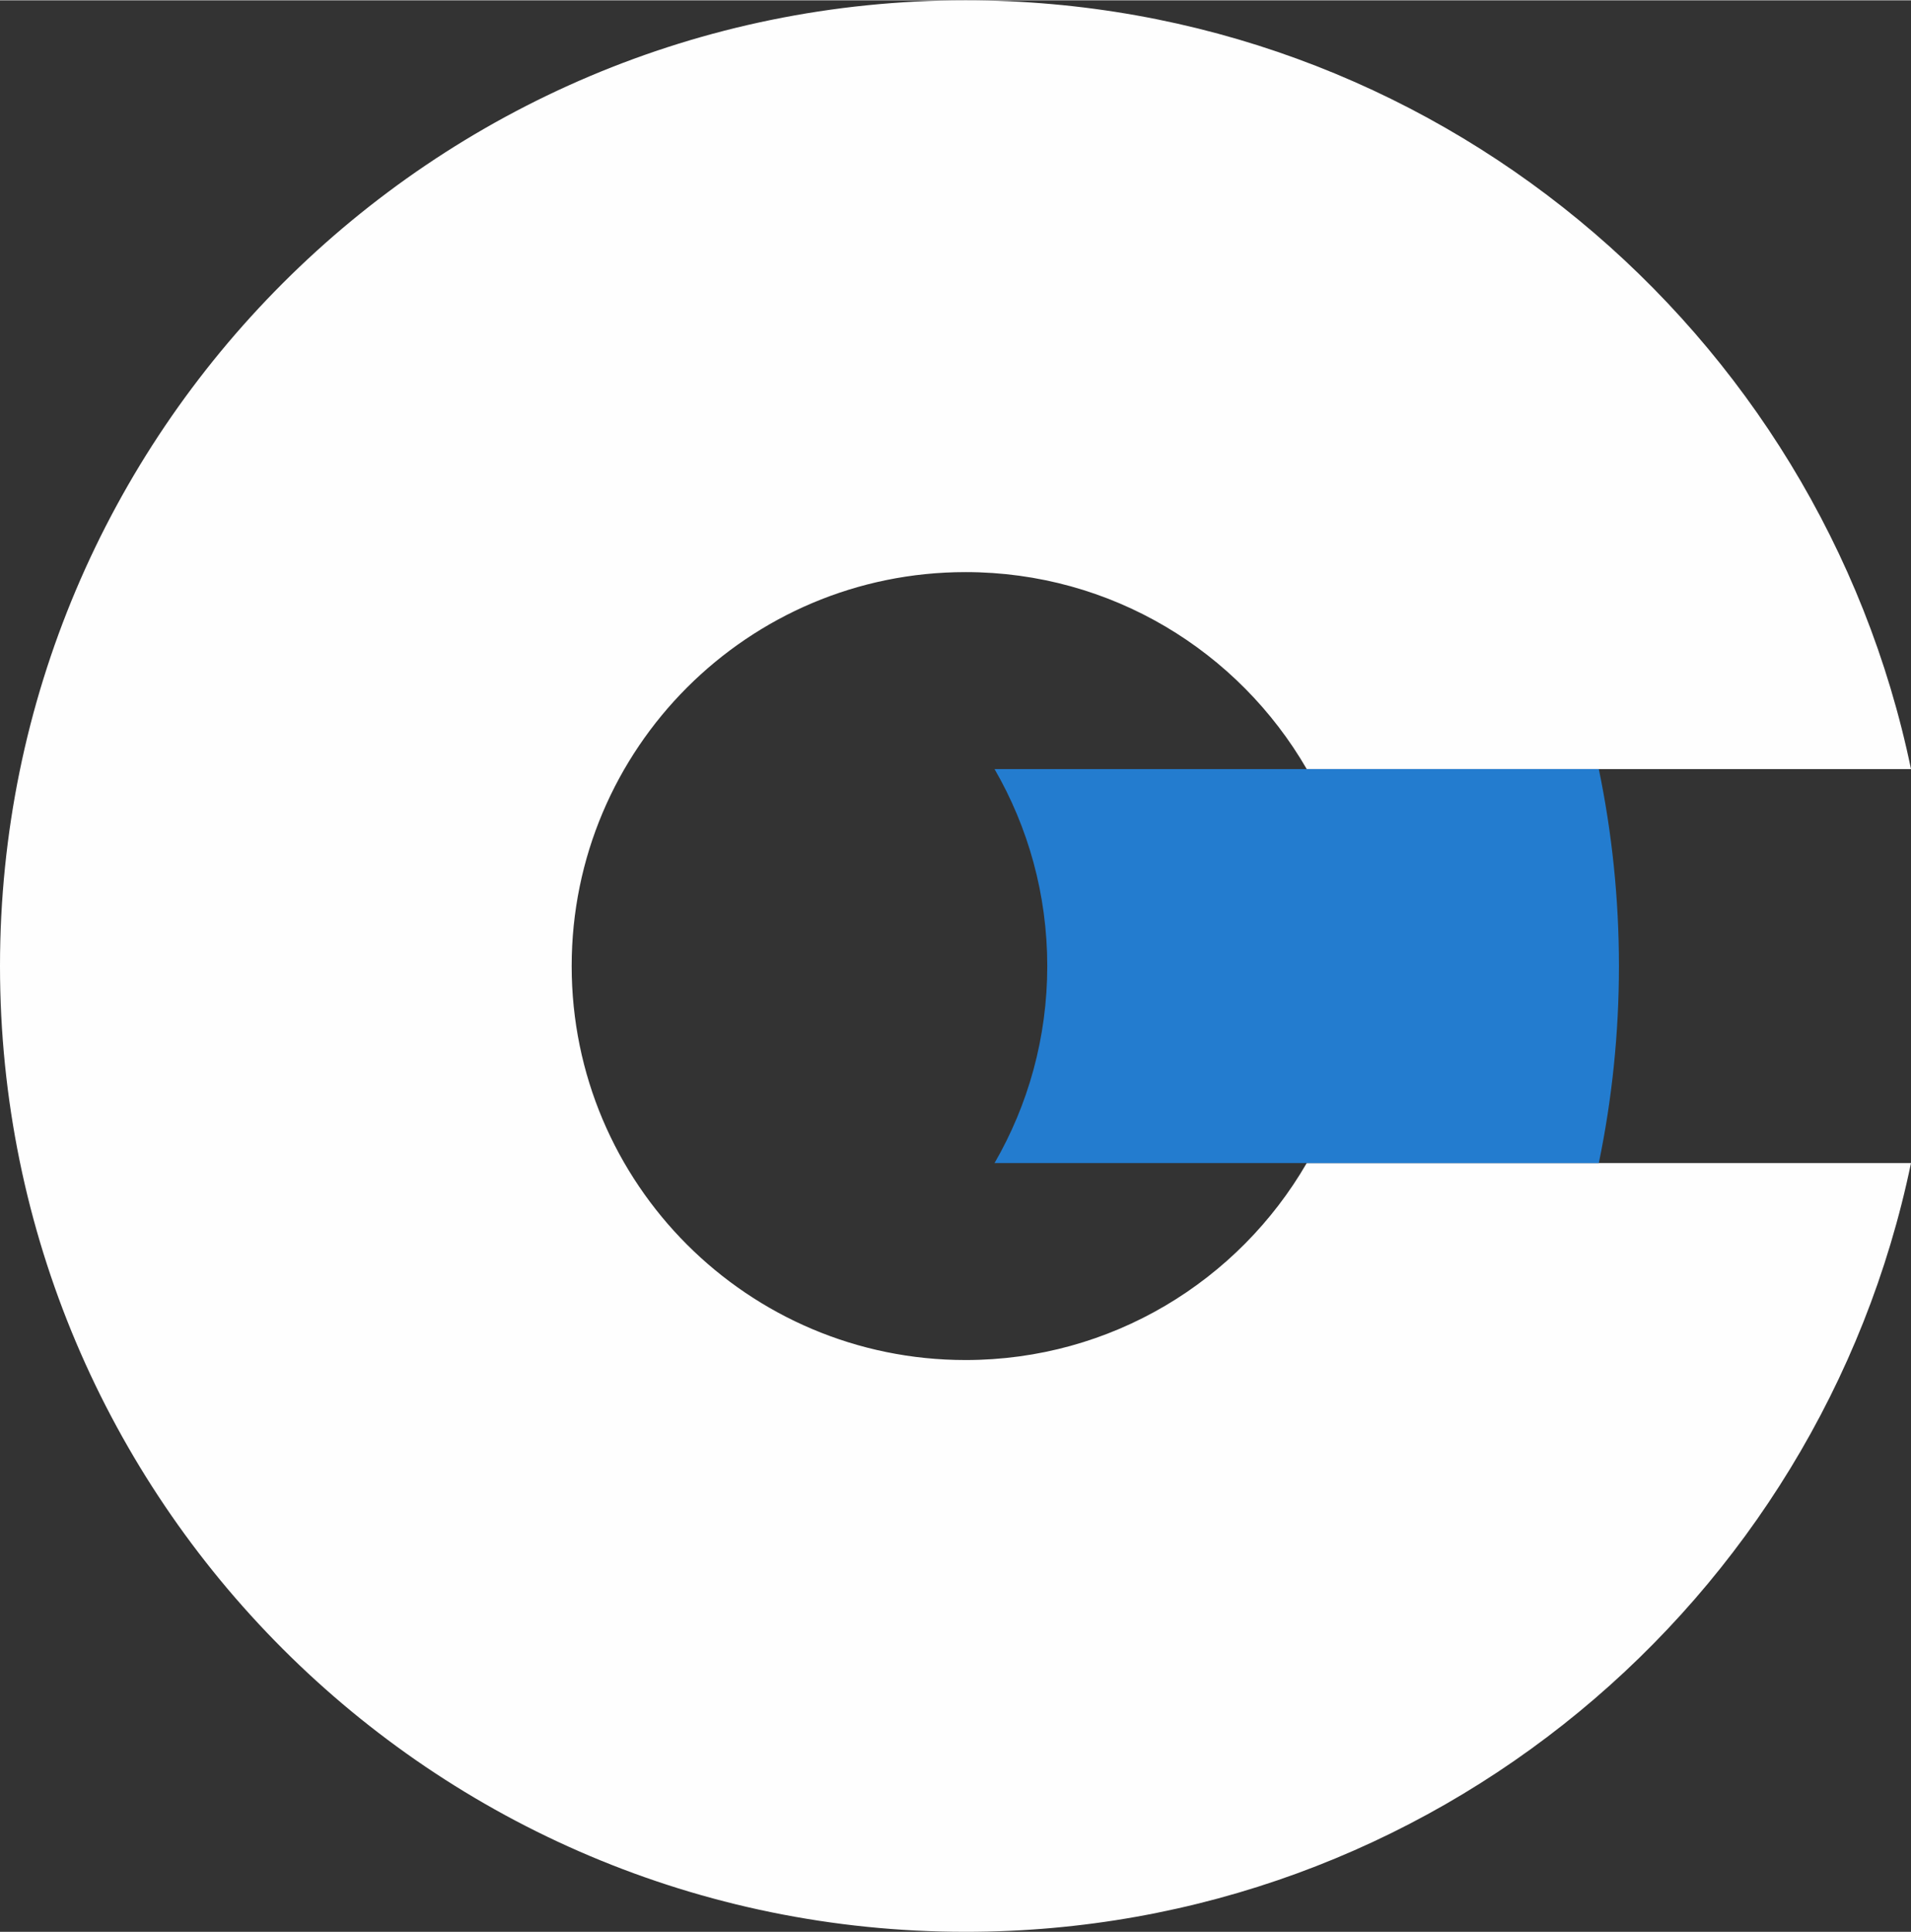
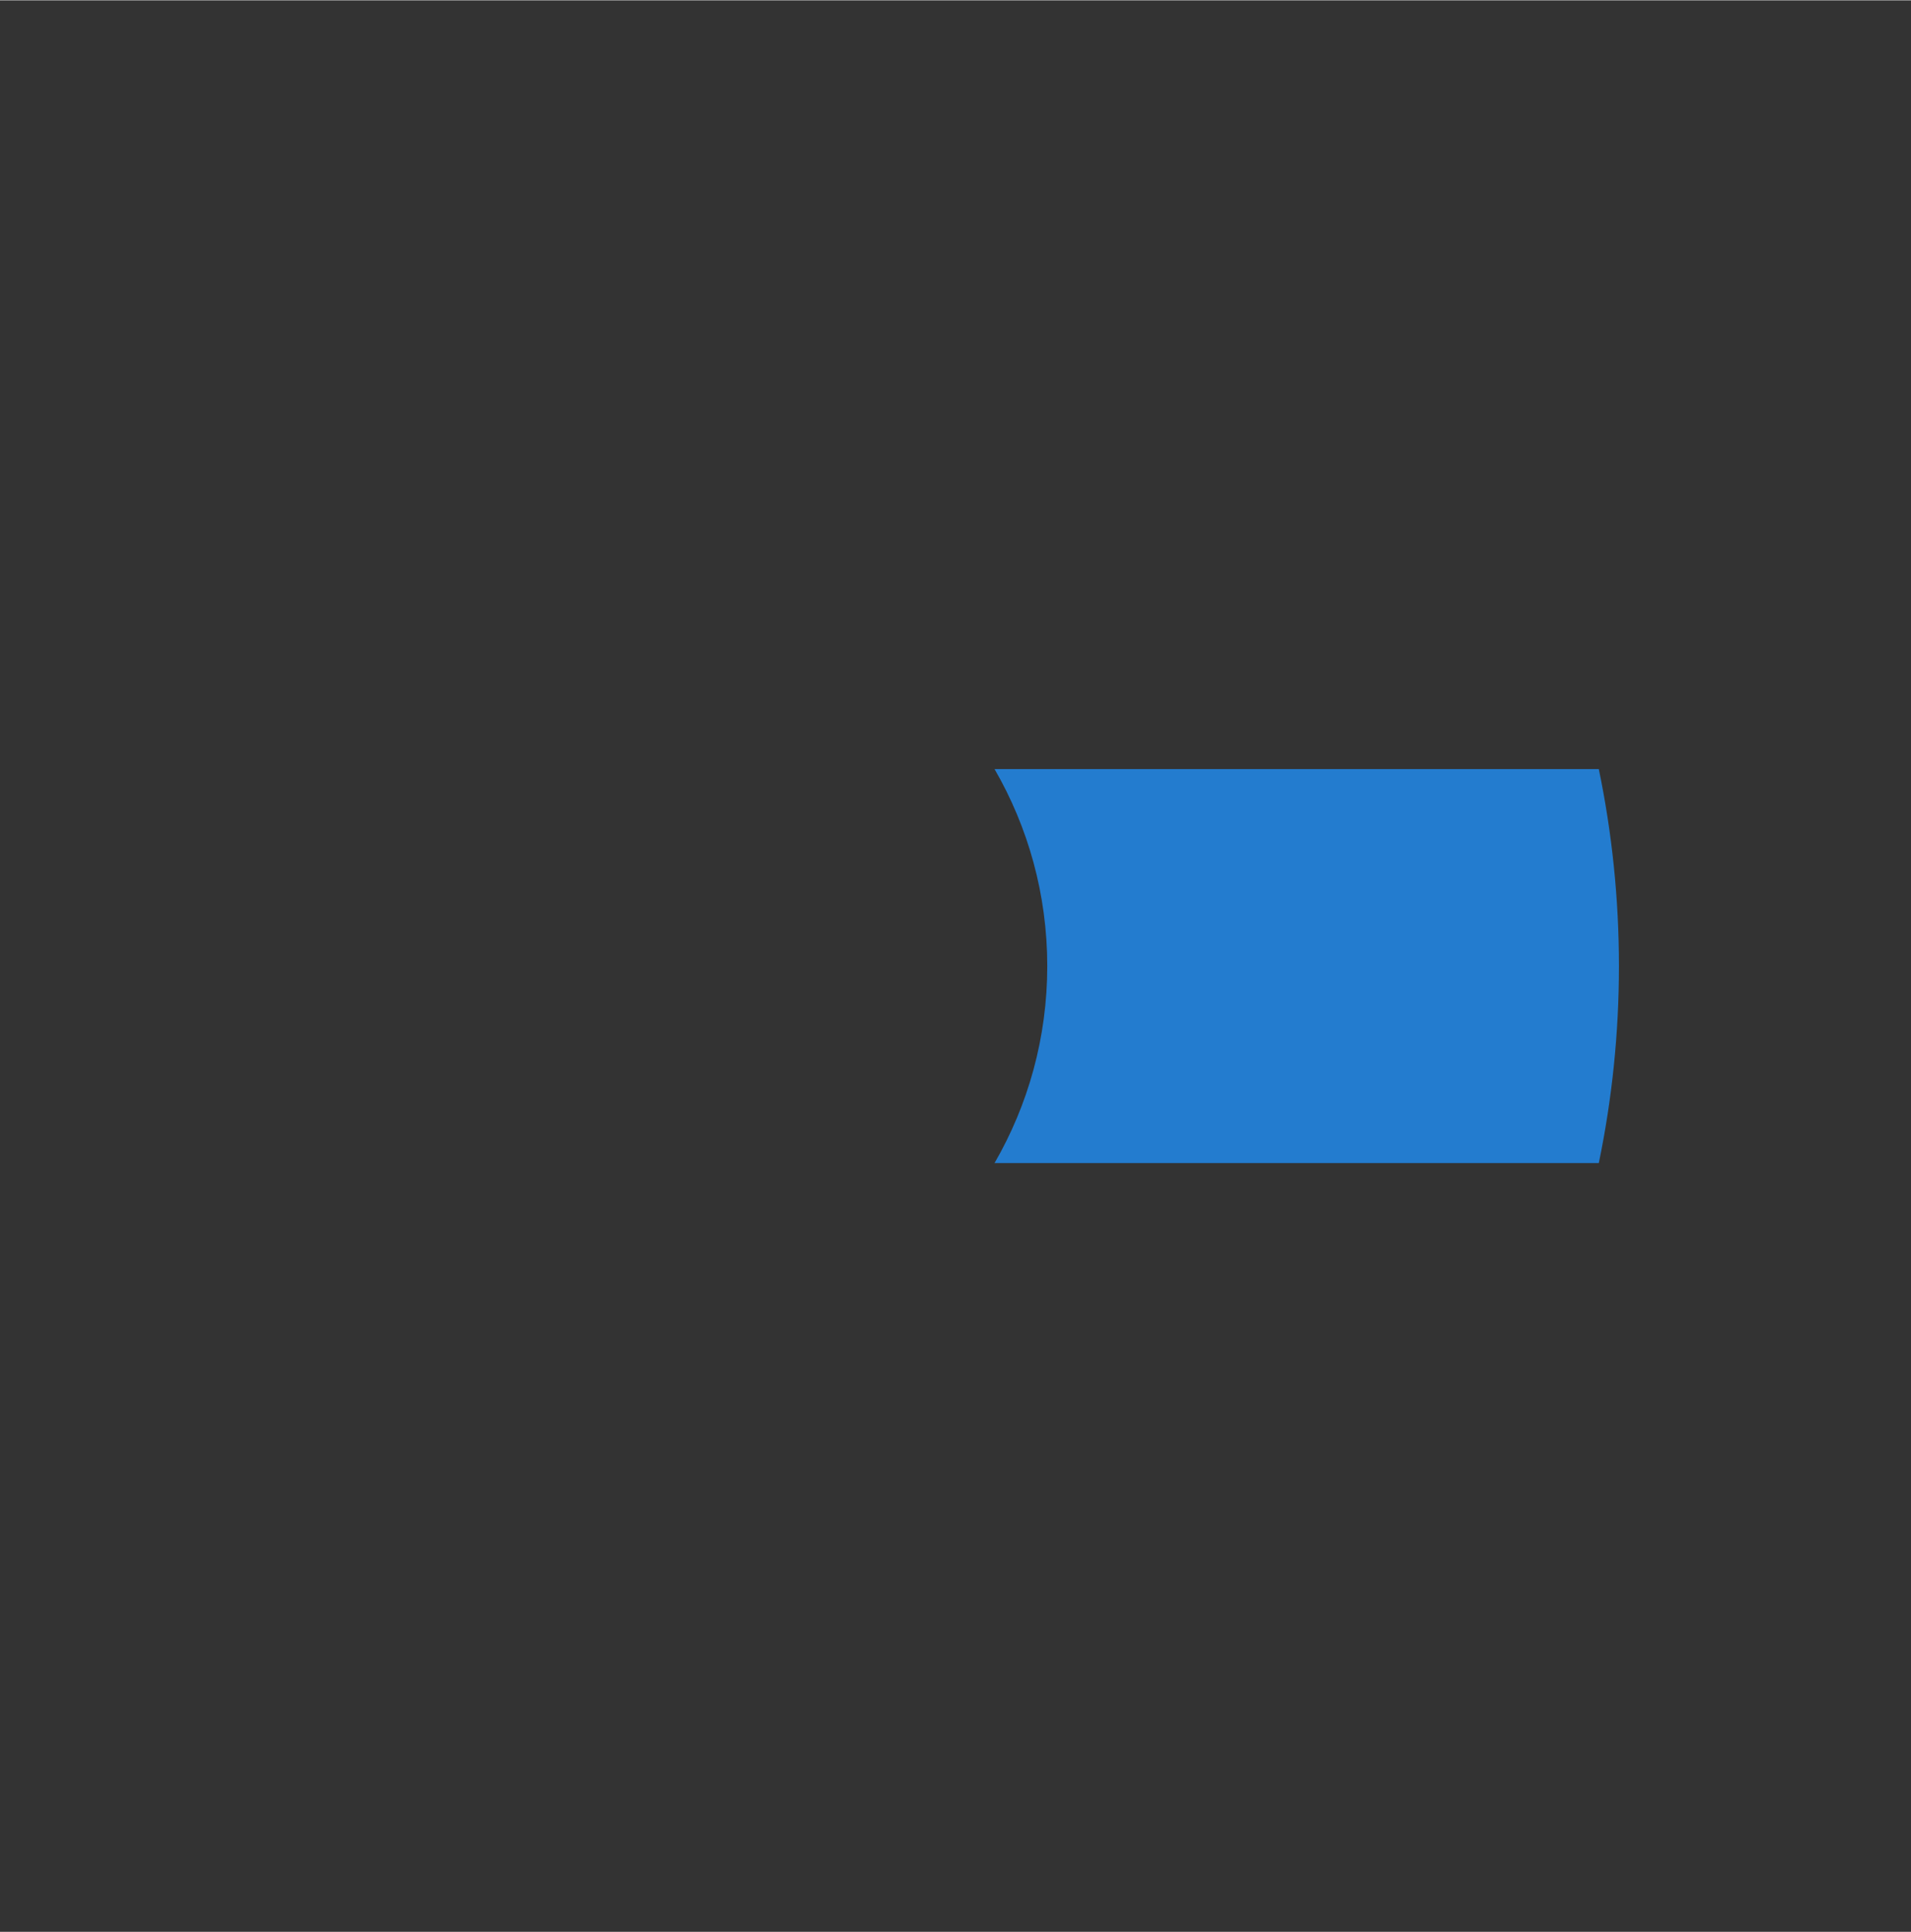
<svg xmlns="http://www.w3.org/2000/svg" xml:space="preserve" width="1931px" height="1952px" shape-rendering="geometricPrecision" text-rendering="geometricPrecision" image-rendering="optimizeQuality" fill-rule="evenodd" clip-rule="evenodd" viewBox="0 0 1178.04 1190.45">
  <rect x="0" y="0" width="1178.04" height="1190.45" fill="#333333" stroke="none" />
  <g id="Слой_x0020_1">
    <g id="_2227304084960">
-       <path fill="#FEFEFE" d="M595.23 1190.45c287.12,0 526.75,-203.31 582.81,-473.82l-372.5 0c-41.98,72.58 -120.44,121.41 -210.31,121.41 -134.1,0 -242.82,-108.71 -242.82,-242.81 0,-134.1 108.72,-242.82 242.82,-242.82 89.87,0 168.33,48.83 210.31,121.41l372.5 0c-56.06,-270.51 -295.69,-473.82 -582.81,-473.82 -328.74,0 -595.23,266.49 -595.23,595.23 0,328.73 266.49,595.22 595.23,595.22z" />
      <path fill="#237CCF" d="M985.59 716.63c8.12,-39.2 12.41,-79.8 12.41,-121.4 0,-41.61 -4.29,-82.21 -12.41,-121.41l-372.5 0c20.66,35.72 32.5,77.18 32.5,121.41 0,44.22 -11.84,85.68 -32.5,121.4l372.5 0z" />
    </g>
  </g>
</svg>